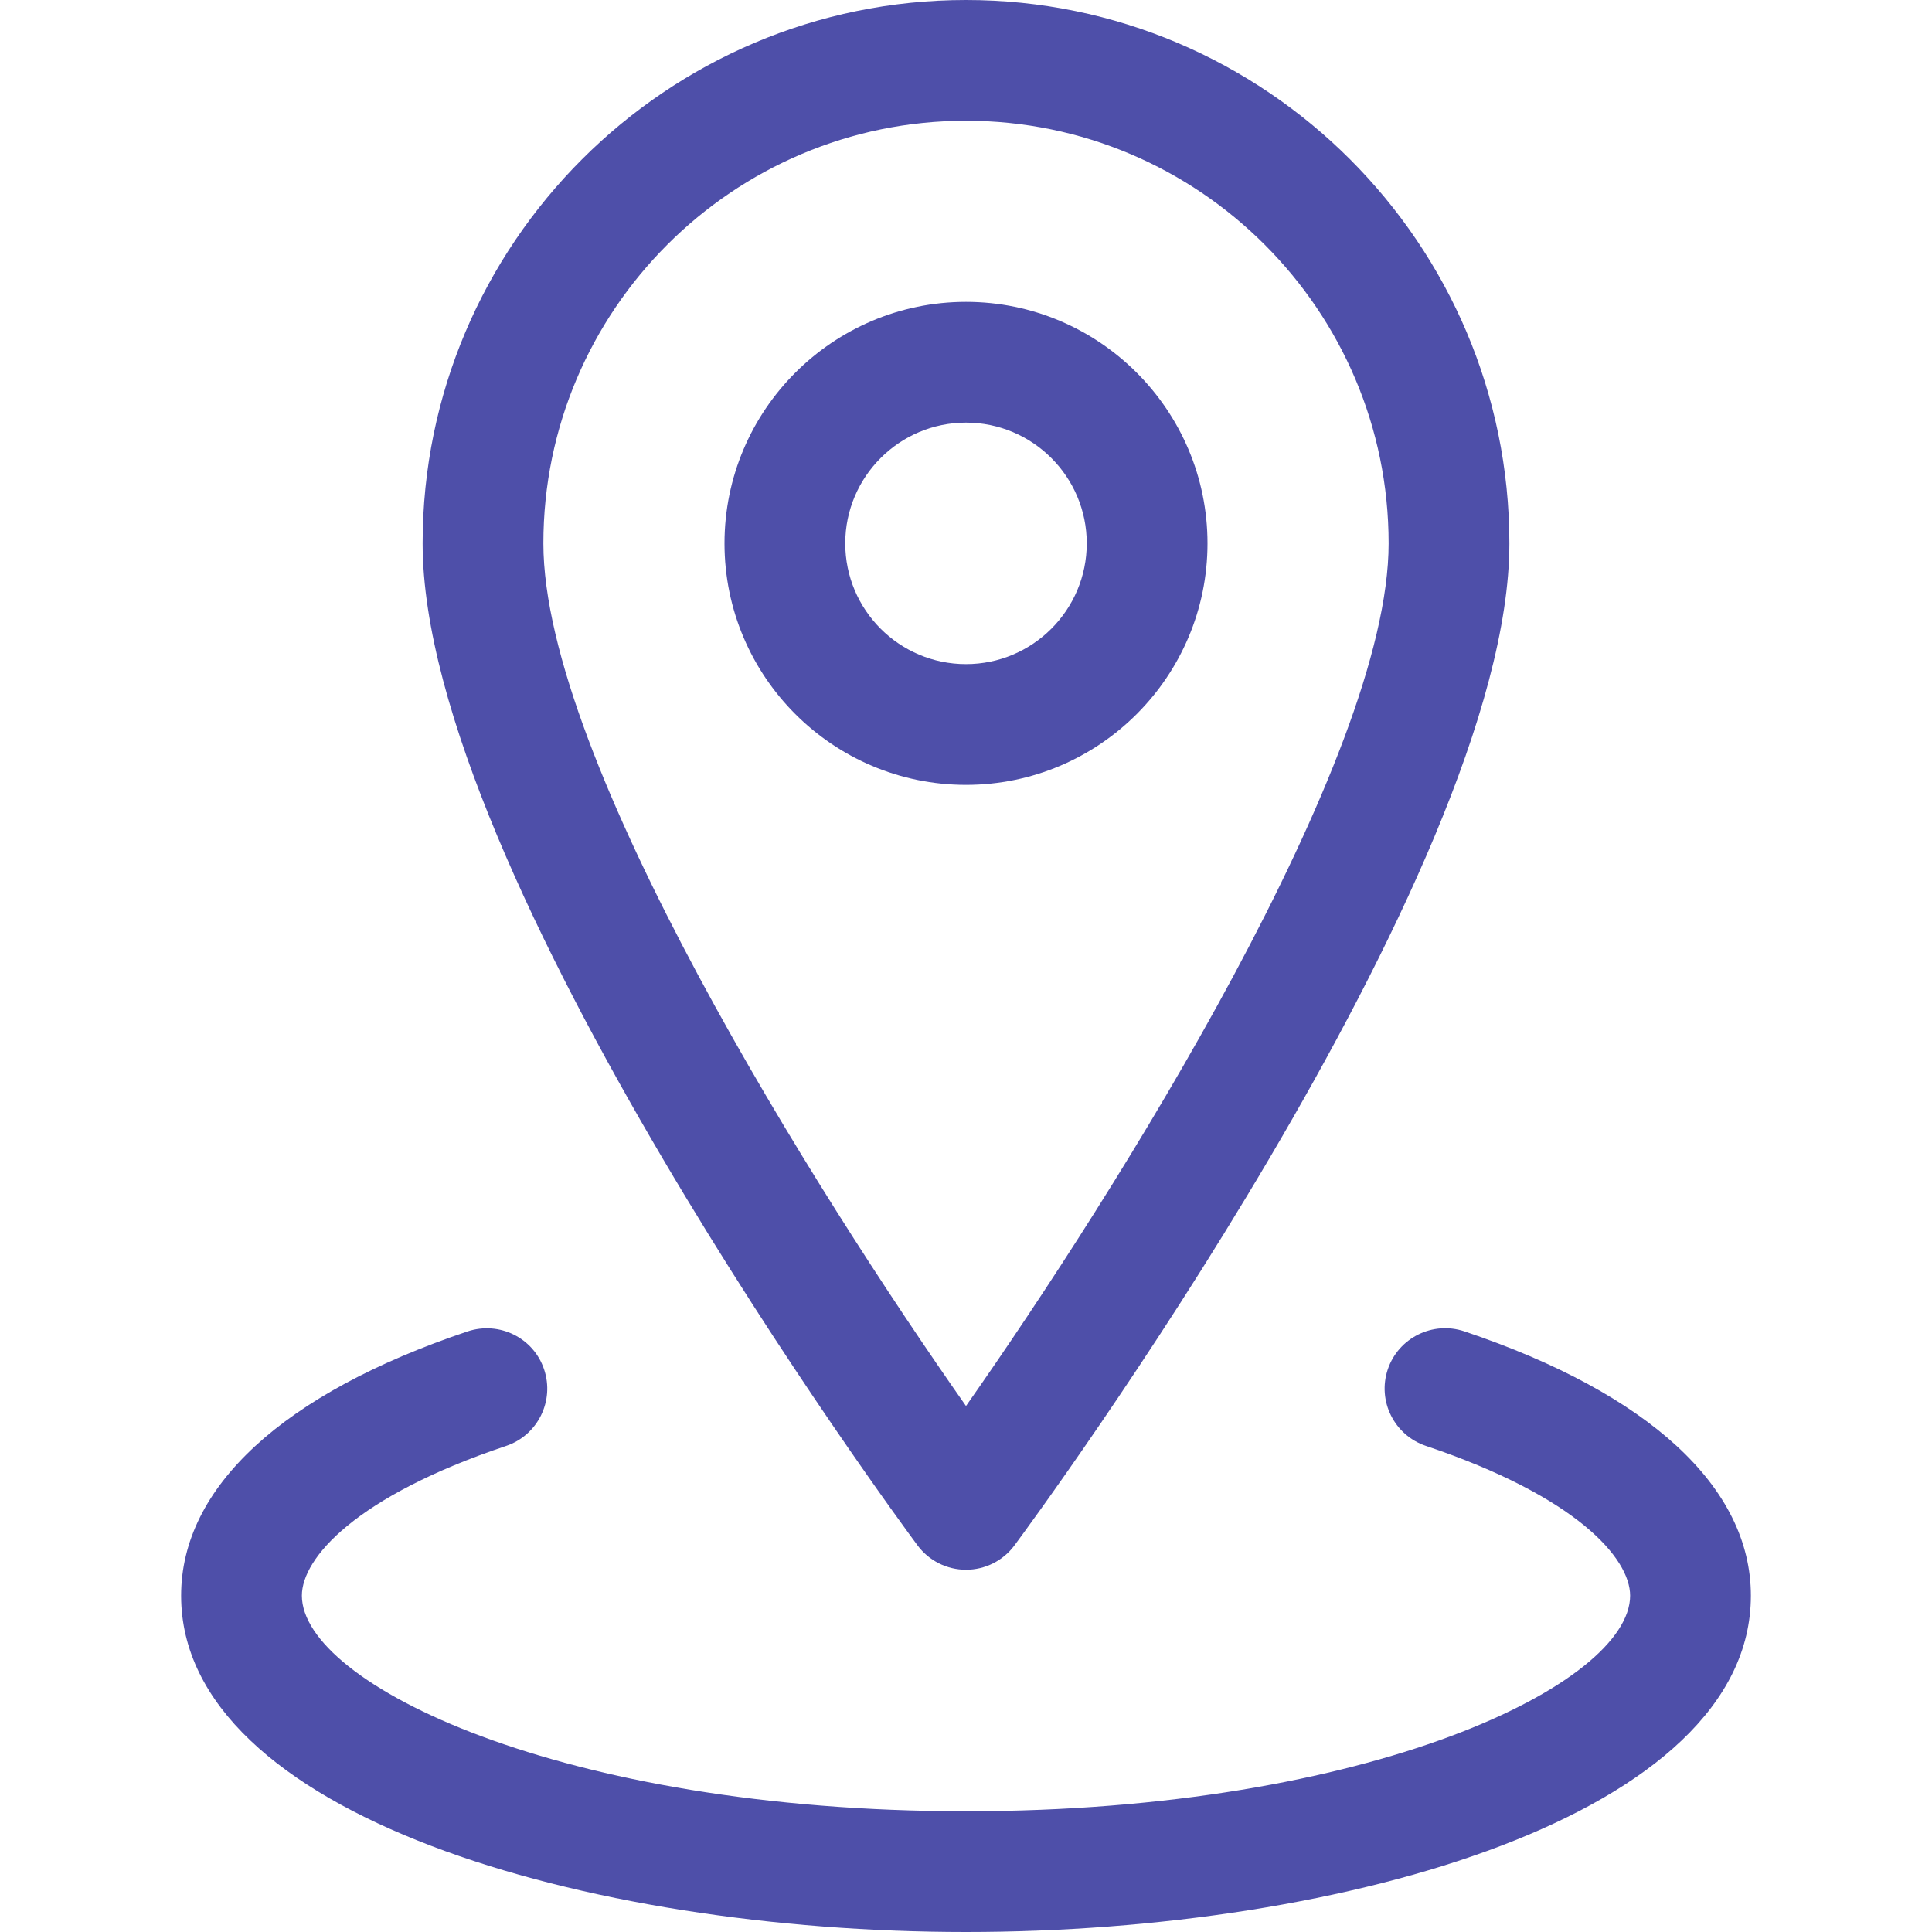
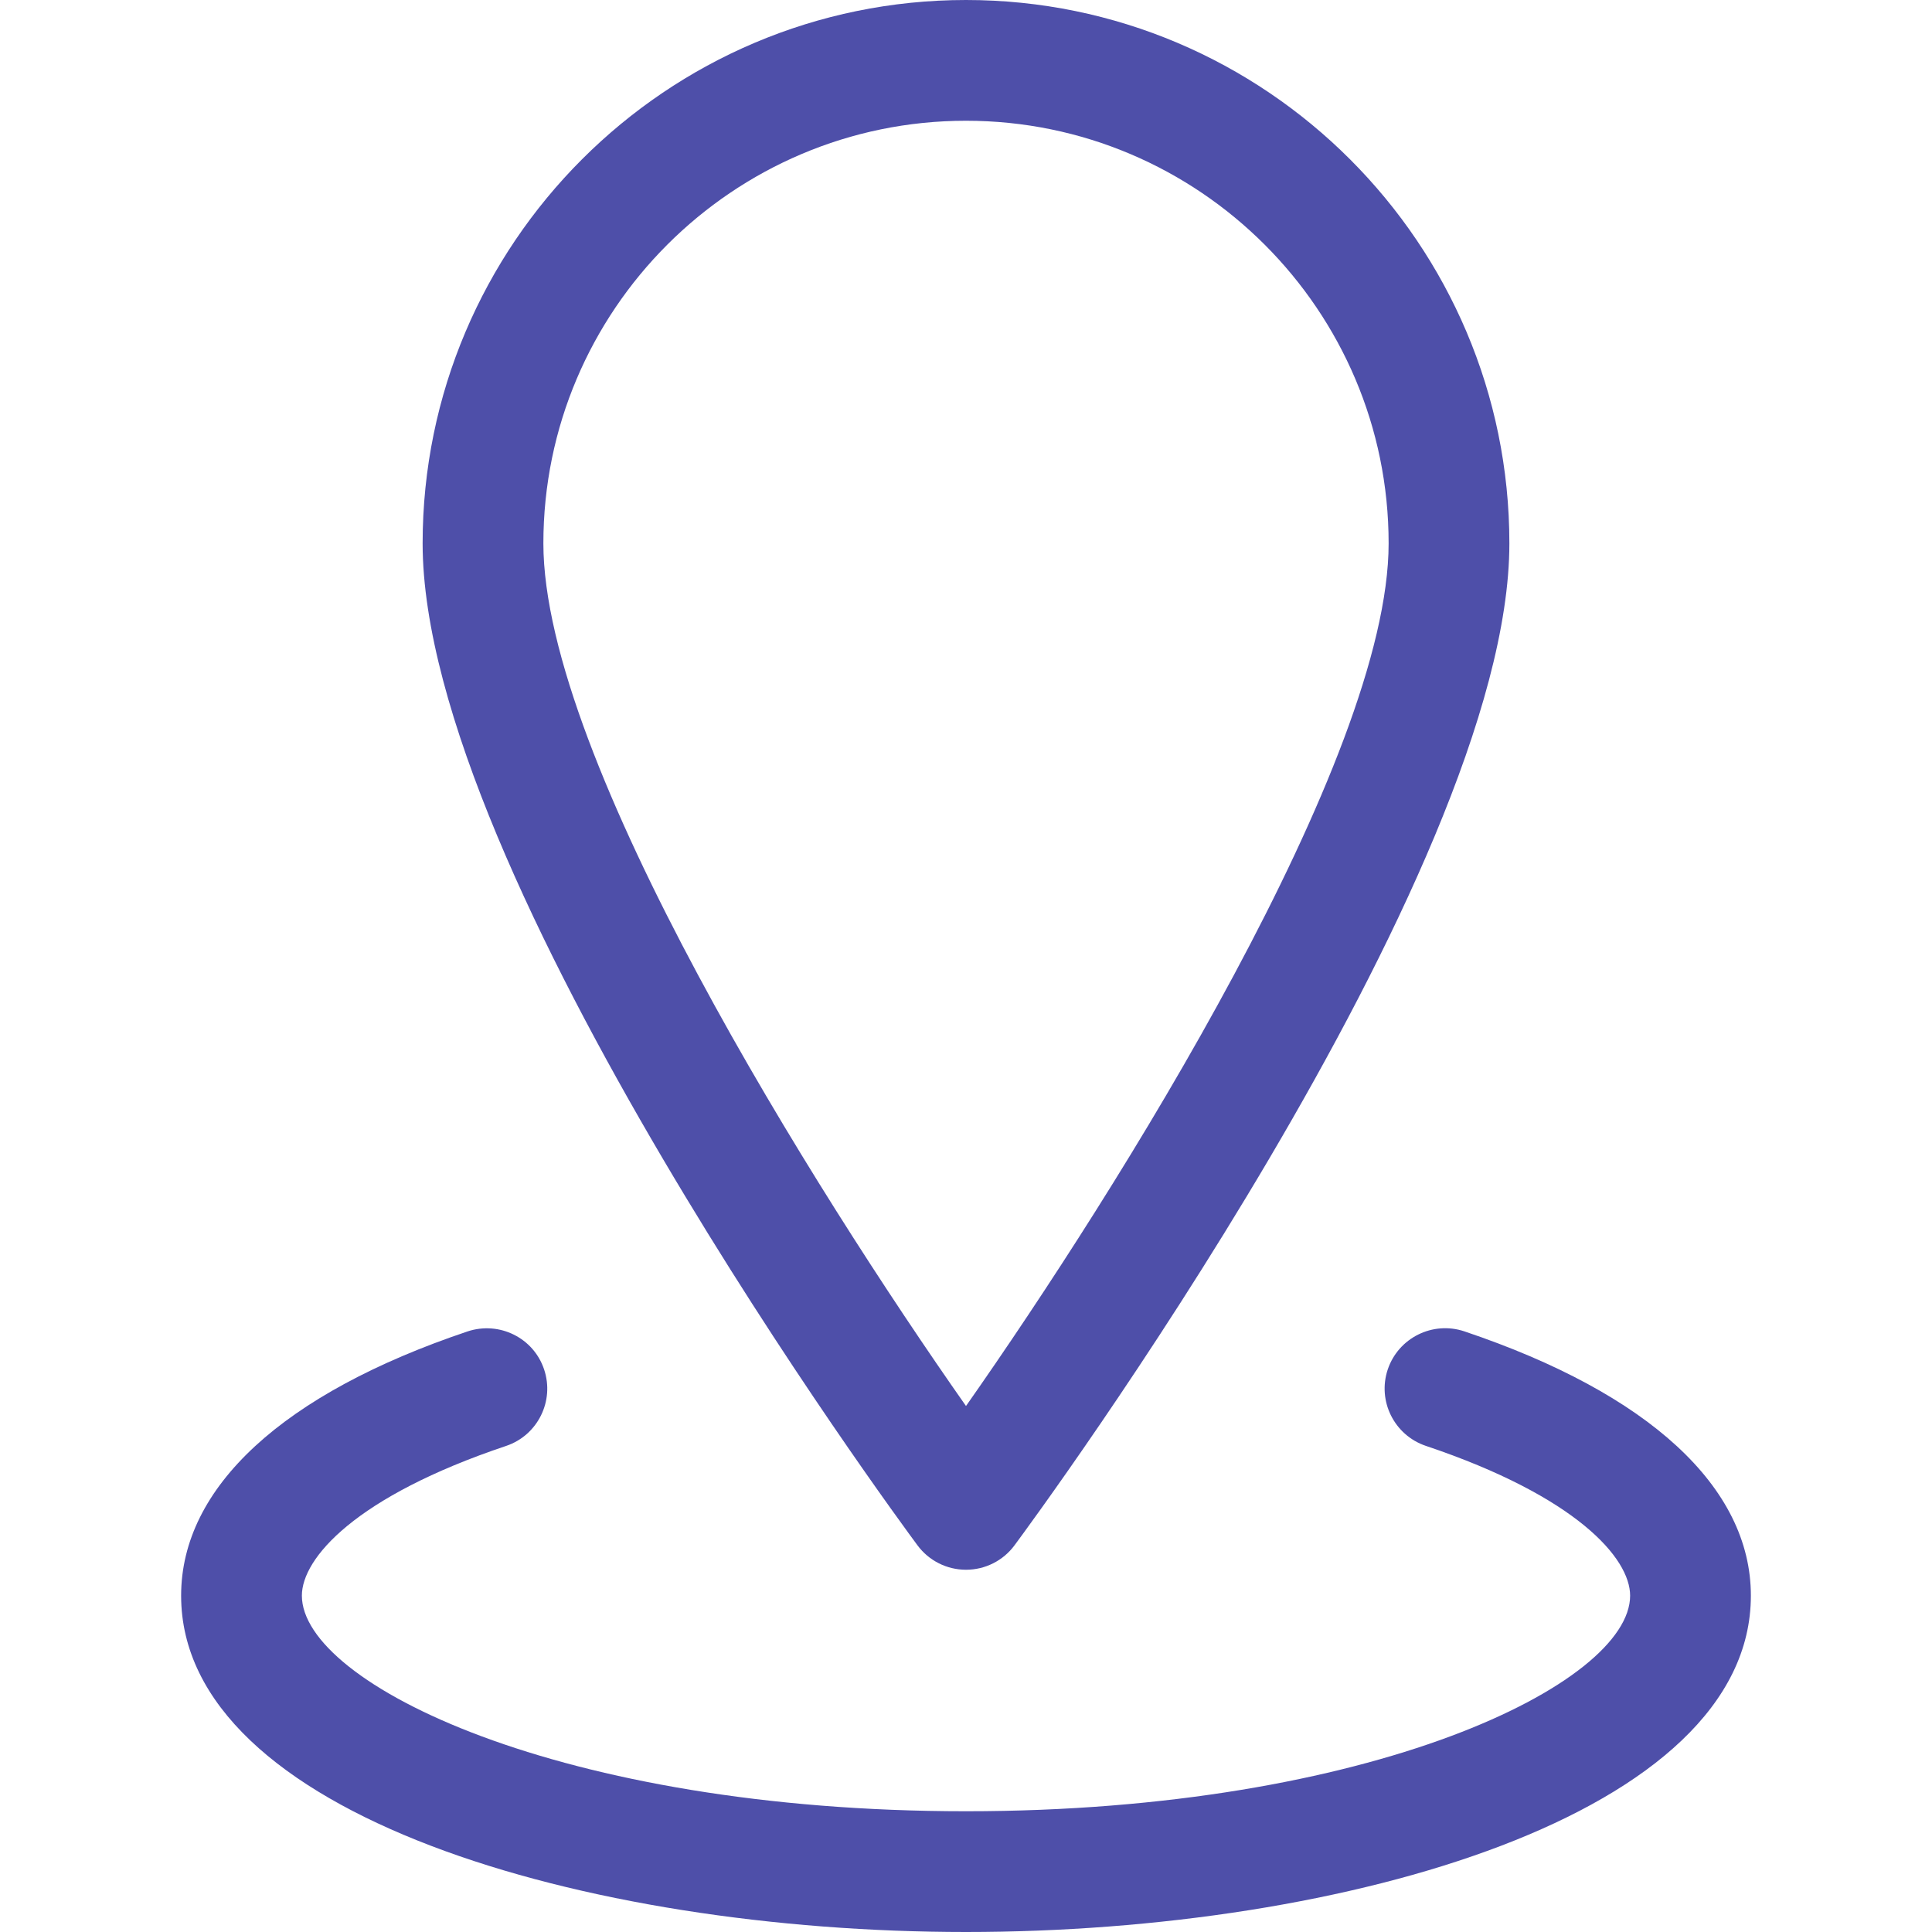
<svg xmlns="http://www.w3.org/2000/svg" version="1.1" x="0px" y="0px" viewBox="0 0 32 32" style="enable-background:new 0 0 32 32;fill:url(#CerosGradient_idb0eed166a);" xml:space="preserve" aria-hidden="true" width="32px" height="32px">
  <defs>
    <linearGradient class="cerosgradient" data-cerosgradient="true" id="CerosGradient_idb0eed166a" gradientUnits="userSpaceOnUse" x1="50%" y1="100%" x2="50%" y2="0%">
      <stop offset="0%" stop-color="#4E4FA9" />
      <stop offset="100%" stop-color="#4E4FA9" />
    </linearGradient>
    <linearGradient />
  </defs>
  <g>
    <path d="M16,26c-0.317,0-0.615-0.15-0.803-0.404C14.862,25.145,7,14.477,7,9c0-4.962,4.038-9,9-9c4.963,0,9,4.038,9,9   c0,5.477-7.862,16.145-8.197,16.596C16.615,25.85,16.317,26,16,26z M16,2c-3.86,0-7,3.14-7,7c0,3.575,4.493,10.717,7,14.288   C18.507,19.716,23,12.572,23,9C23,5.14,19.859,2,16,2z" style="fill:url(#CerosGradient_idb0eed166a);" />
-     <path d="M16,13c-2.206,0-4-1.794-4-4s1.794-4,4-4c2.206,0,4,1.794,4,4S18.206,13,16,13z M16,7c-1.103,0-2,0.897-2,2s0.897,2,2,2   c1.103,0,2-0.897,2-2S17.103,7,16,7z" style="fill:url(#CerosGradient_idb0eed166a);" />
    <path d="M16,32c-6.302,0-13-1.952-13-5.571c0-1.795,1.686-3.349,4.746-4.377c0.524-0.173,1.091,0.106,1.266,0.63   c0.176,0.523-0.106,1.091-0.629,1.267C5.886,24.786,5,25.809,5,26.429C5,27.885,9.285,30,16,30s11-2.115,11-3.571   c0-0.62-0.887-1.643-3.384-2.481c-0.523-0.177-0.806-0.743-0.63-1.267c0.177-0.523,0.744-0.804,1.267-0.63   C27.314,23.08,29,24.635,29,26.429C29,30.048,22.302,32,16,32z" style="fill:url(#CerosGradient_idb0eed166a);" />
  </g>
</svg>